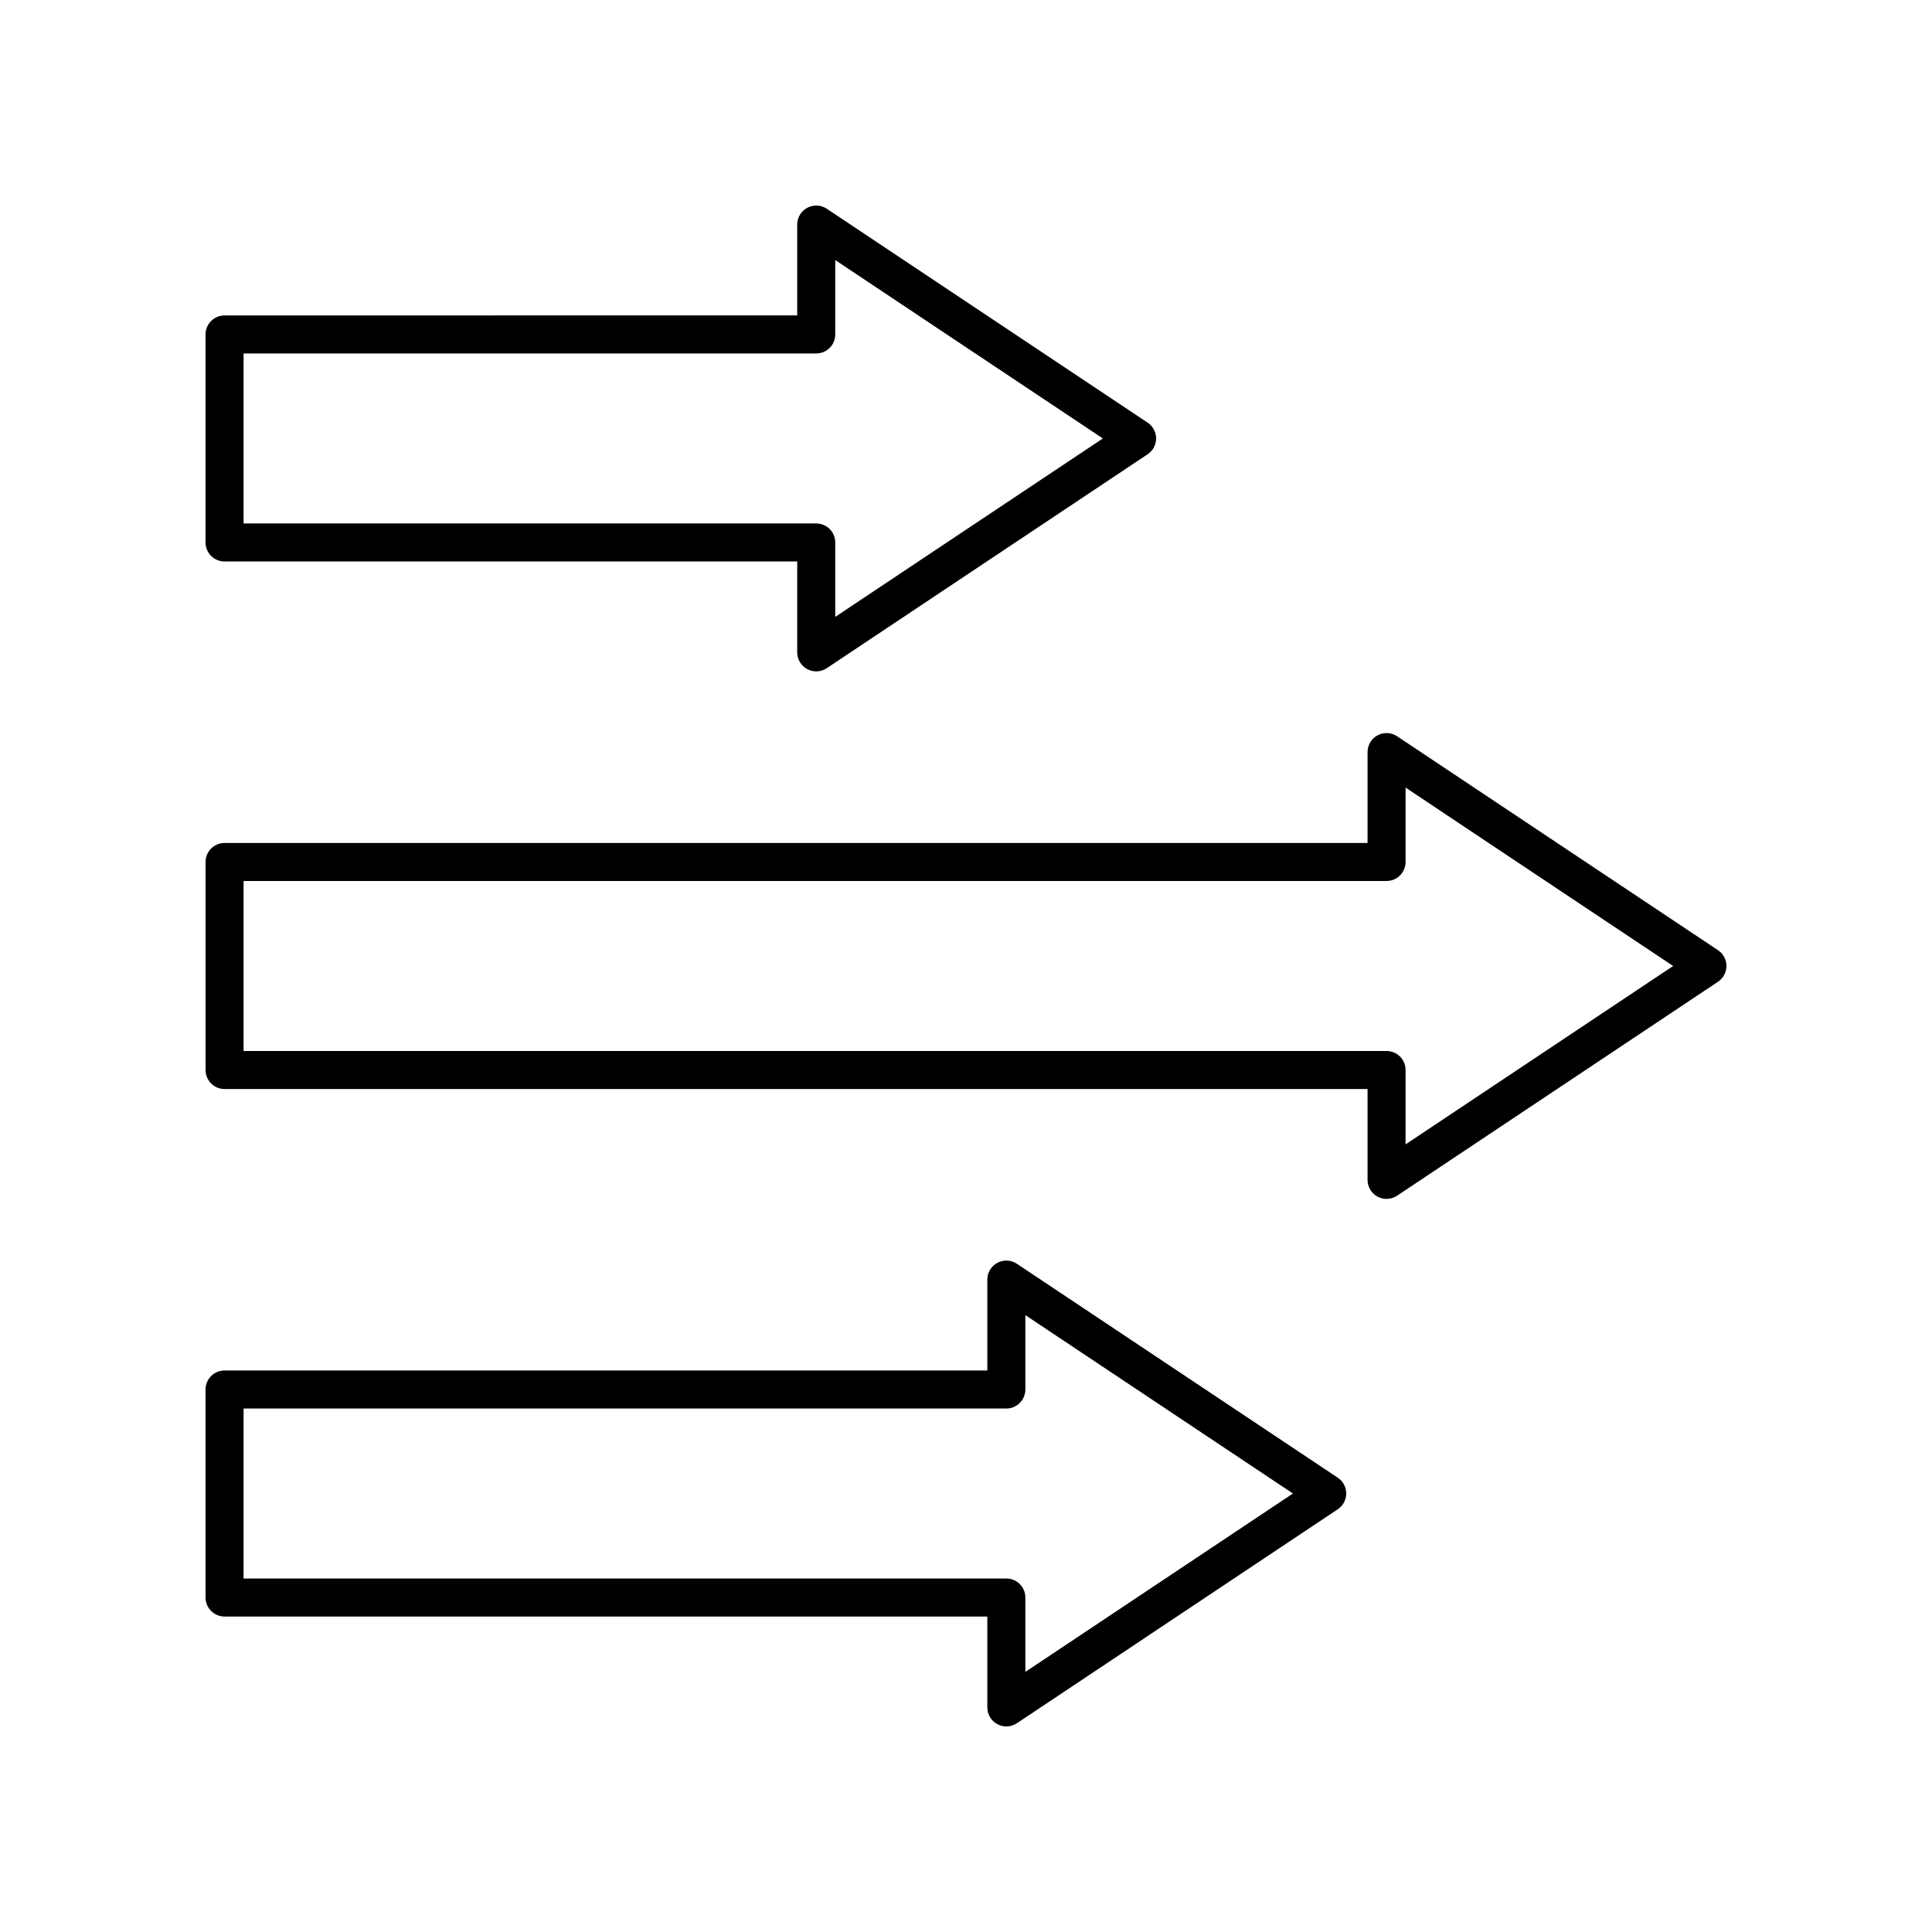
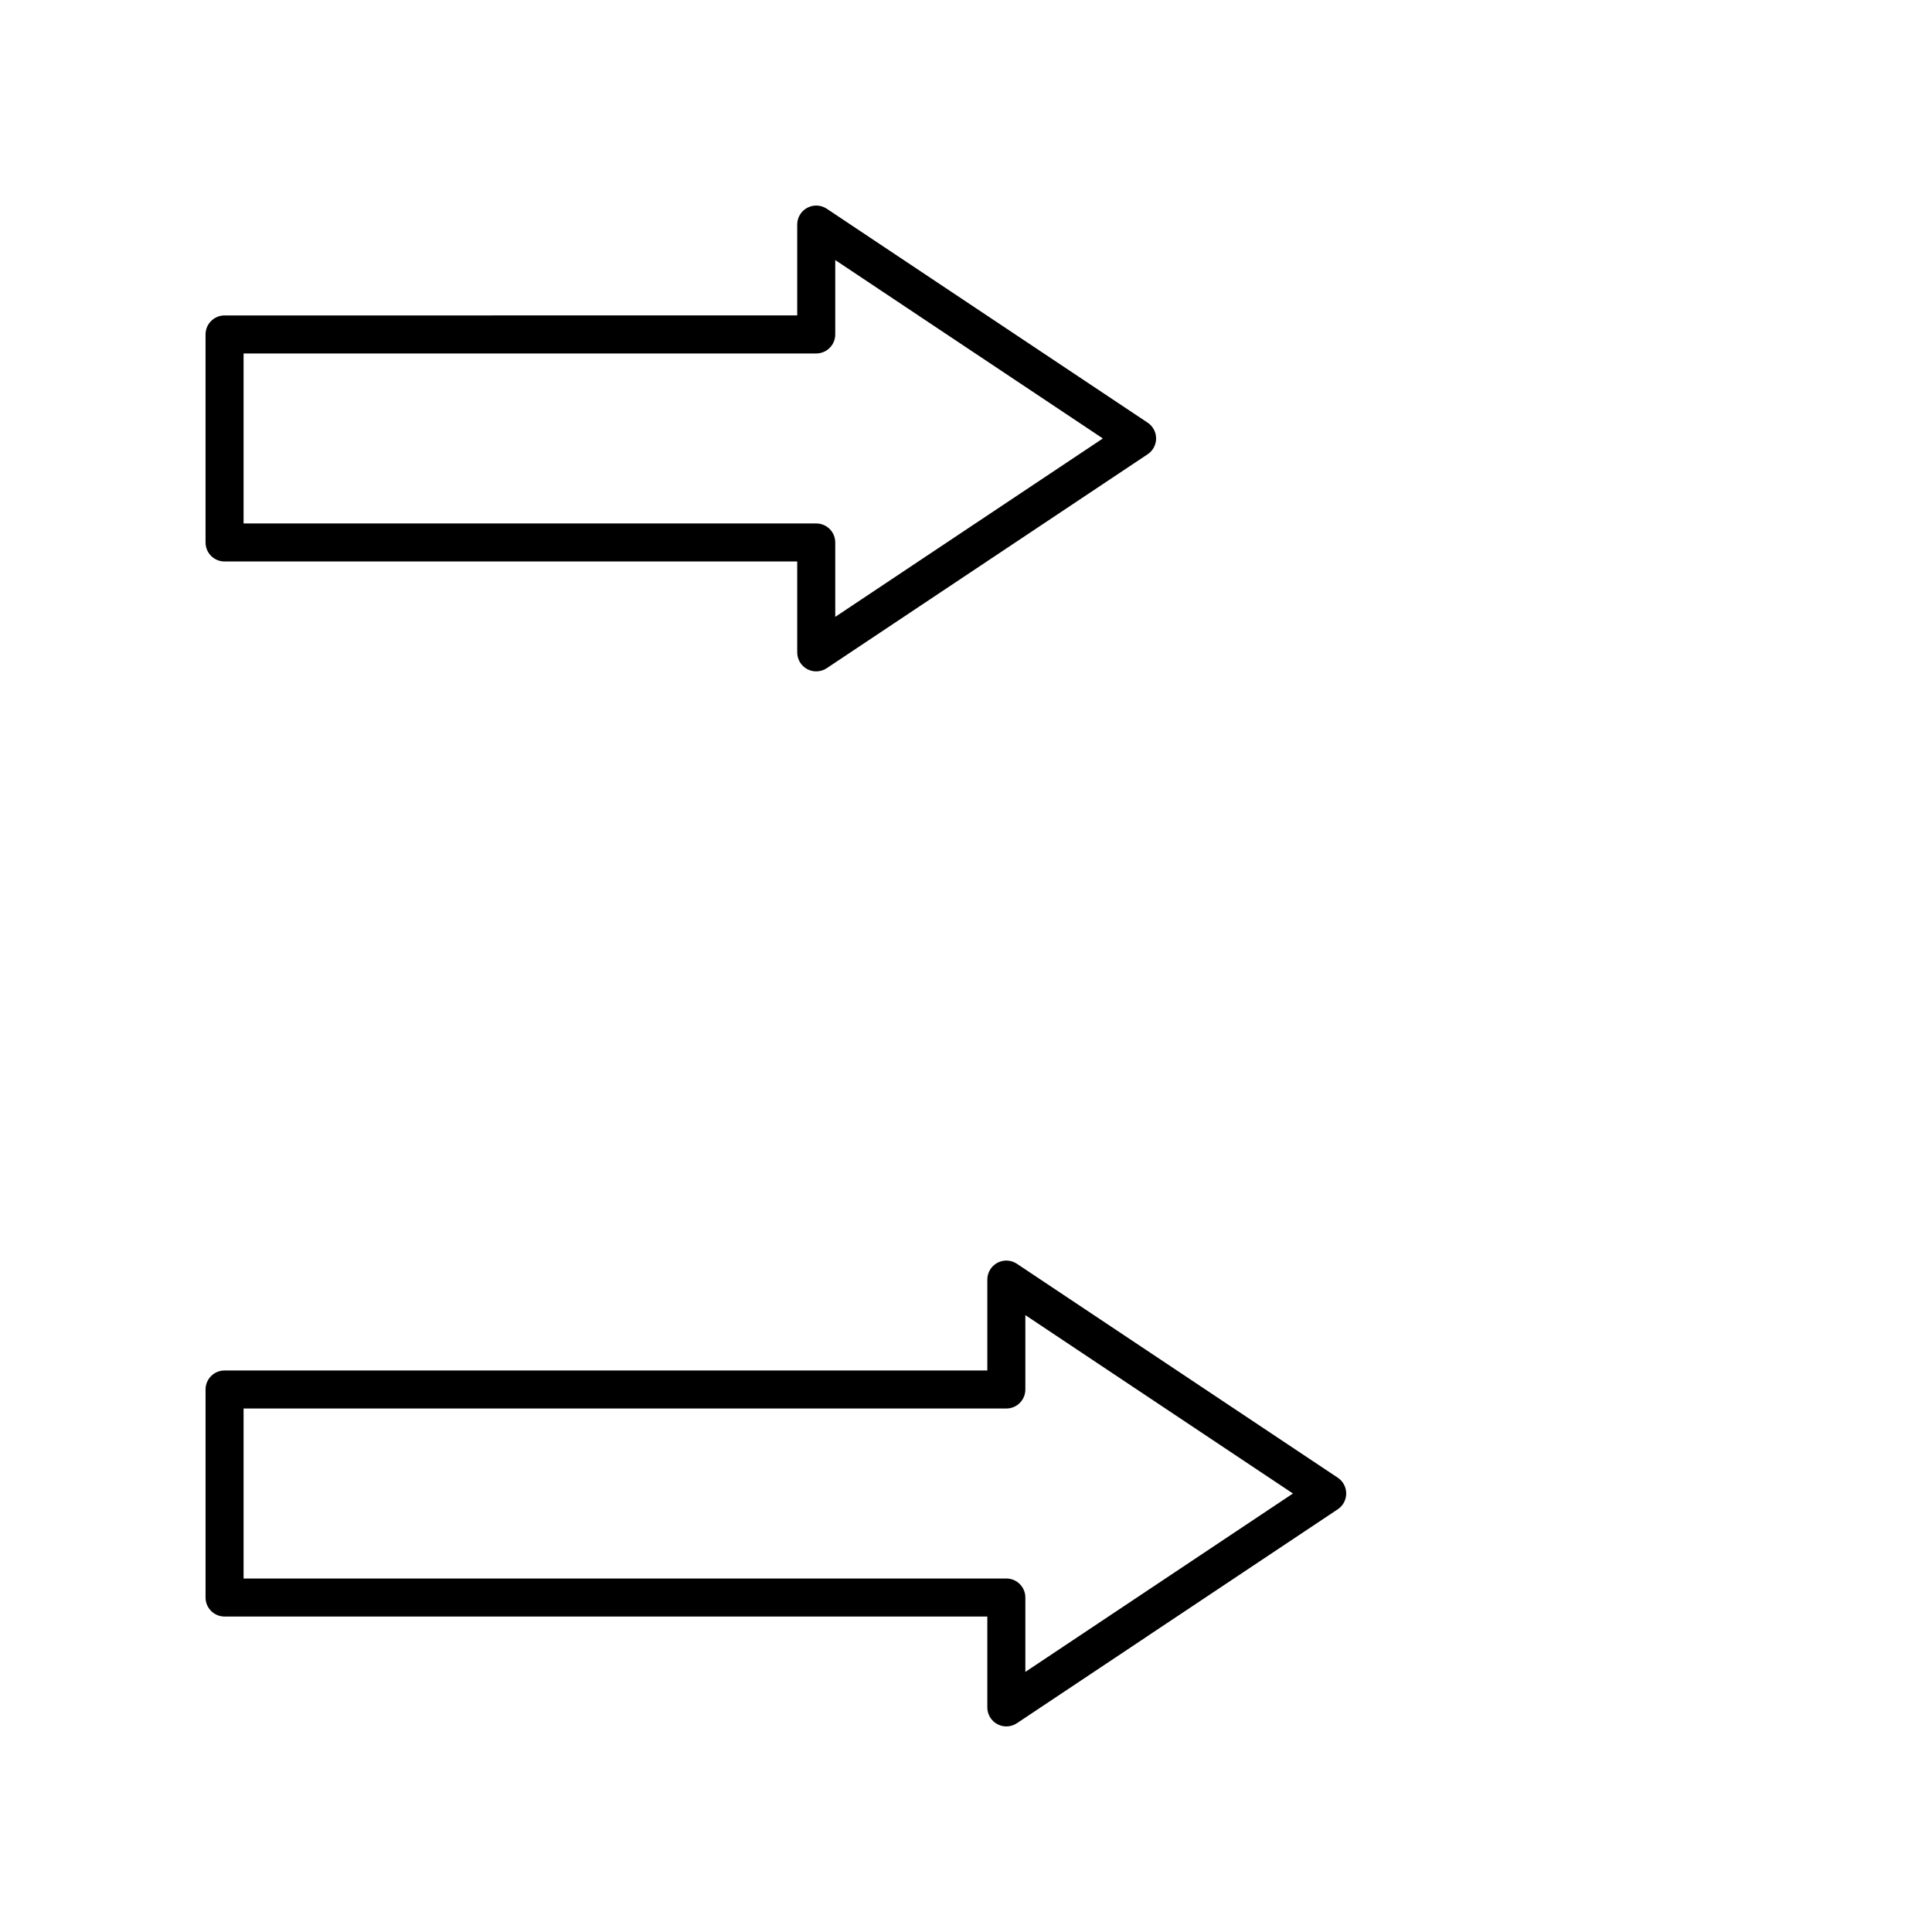
<svg xmlns="http://www.w3.org/2000/svg" fill="#000000" width="800px" height="800px" version="1.1" viewBox="144 144 512 512">
  <g>
    <path d="m203.51 292.8h151.76v24.09c0 1.859 1.023 3.566 2.66 4.441 0.742 0.398 1.559 0.594 2.375 0.594 0.98 0 1.953-0.285 2.793-0.848l85.031-56.688c1.41-0.934 2.25-2.508 2.25-4.188 0-1.684-0.84-3.258-2.242-4.191l-85.035-56.691c-1.543-1.027-3.539-1.125-5.172-0.25-1.637 0.875-2.66 2.582-2.66 4.441v24.082l-151.76 0.004c-2.785 0-5.039 2.254-5.039 5.039v55.129c0.004 2.781 2.254 5.035 5.039 5.035zm5.039-55.129h151.76c2.785 0 5.039-2.254 5.039-5.039v-19.711l70.914 47.277-70.914 47.277v-19.715c0-2.785-2.254-5.039-5.039-5.039l-151.76 0.004z" />
-     <path d="m599.28 395.81-85.031-56.691c-1.543-1.027-3.539-1.133-5.172-0.25-1.637 0.875-2.66 2.582-2.66 4.441v24.082l-302.9 0.004c-2.785 0-5.039 2.254-5.039 5.039v55.133c0 2.785 2.254 5.039 5.039 5.039h302.9v24.082c0 1.859 1.023 3.566 2.66 4.441 0.742 0.398 1.559 0.594 2.375 0.594 0.98 0 1.953-0.285 2.793-0.848l85.031-56.688c1.406-0.934 2.25-2.508 2.25-4.188 0-1.684-0.844-3.258-2.246-4.191zm-82.789 51.465v-19.711c0-2.785-2.254-5.039-5.039-5.039l-302.9 0.004v-45.059h302.9c2.785 0 5.039-2.254 5.039-5.039v-19.711l70.91 47.281z" />
    <path d="m203.51 572.4h202.14v24.082c0 1.859 1.023 3.566 2.66 4.441 0.742 0.398 1.559 0.598 2.379 0.598 0.98 0 1.953-0.285 2.793-0.848l85.031-56.688c1.402-0.934 2.246-2.512 2.246-4.191 0-1.684-0.84-3.258-2.242-4.191l-85.035-56.691c-1.543-1.027-3.531-1.133-5.172-0.25-1.637 0.875-2.66 2.582-2.66 4.441v24.09h-202.14c-2.785 0-5.039 2.254-5.039 5.039v55.129c0.004 2.785 2.254 5.039 5.039 5.039zm5.039-55.129h202.14c2.785 0 5.039-2.254 5.039-5.039v-19.715l70.914 47.277-70.914 47.277v-19.711c0-2.785-2.254-5.039-5.039-5.039h-202.14z" />
  </g>
</svg>